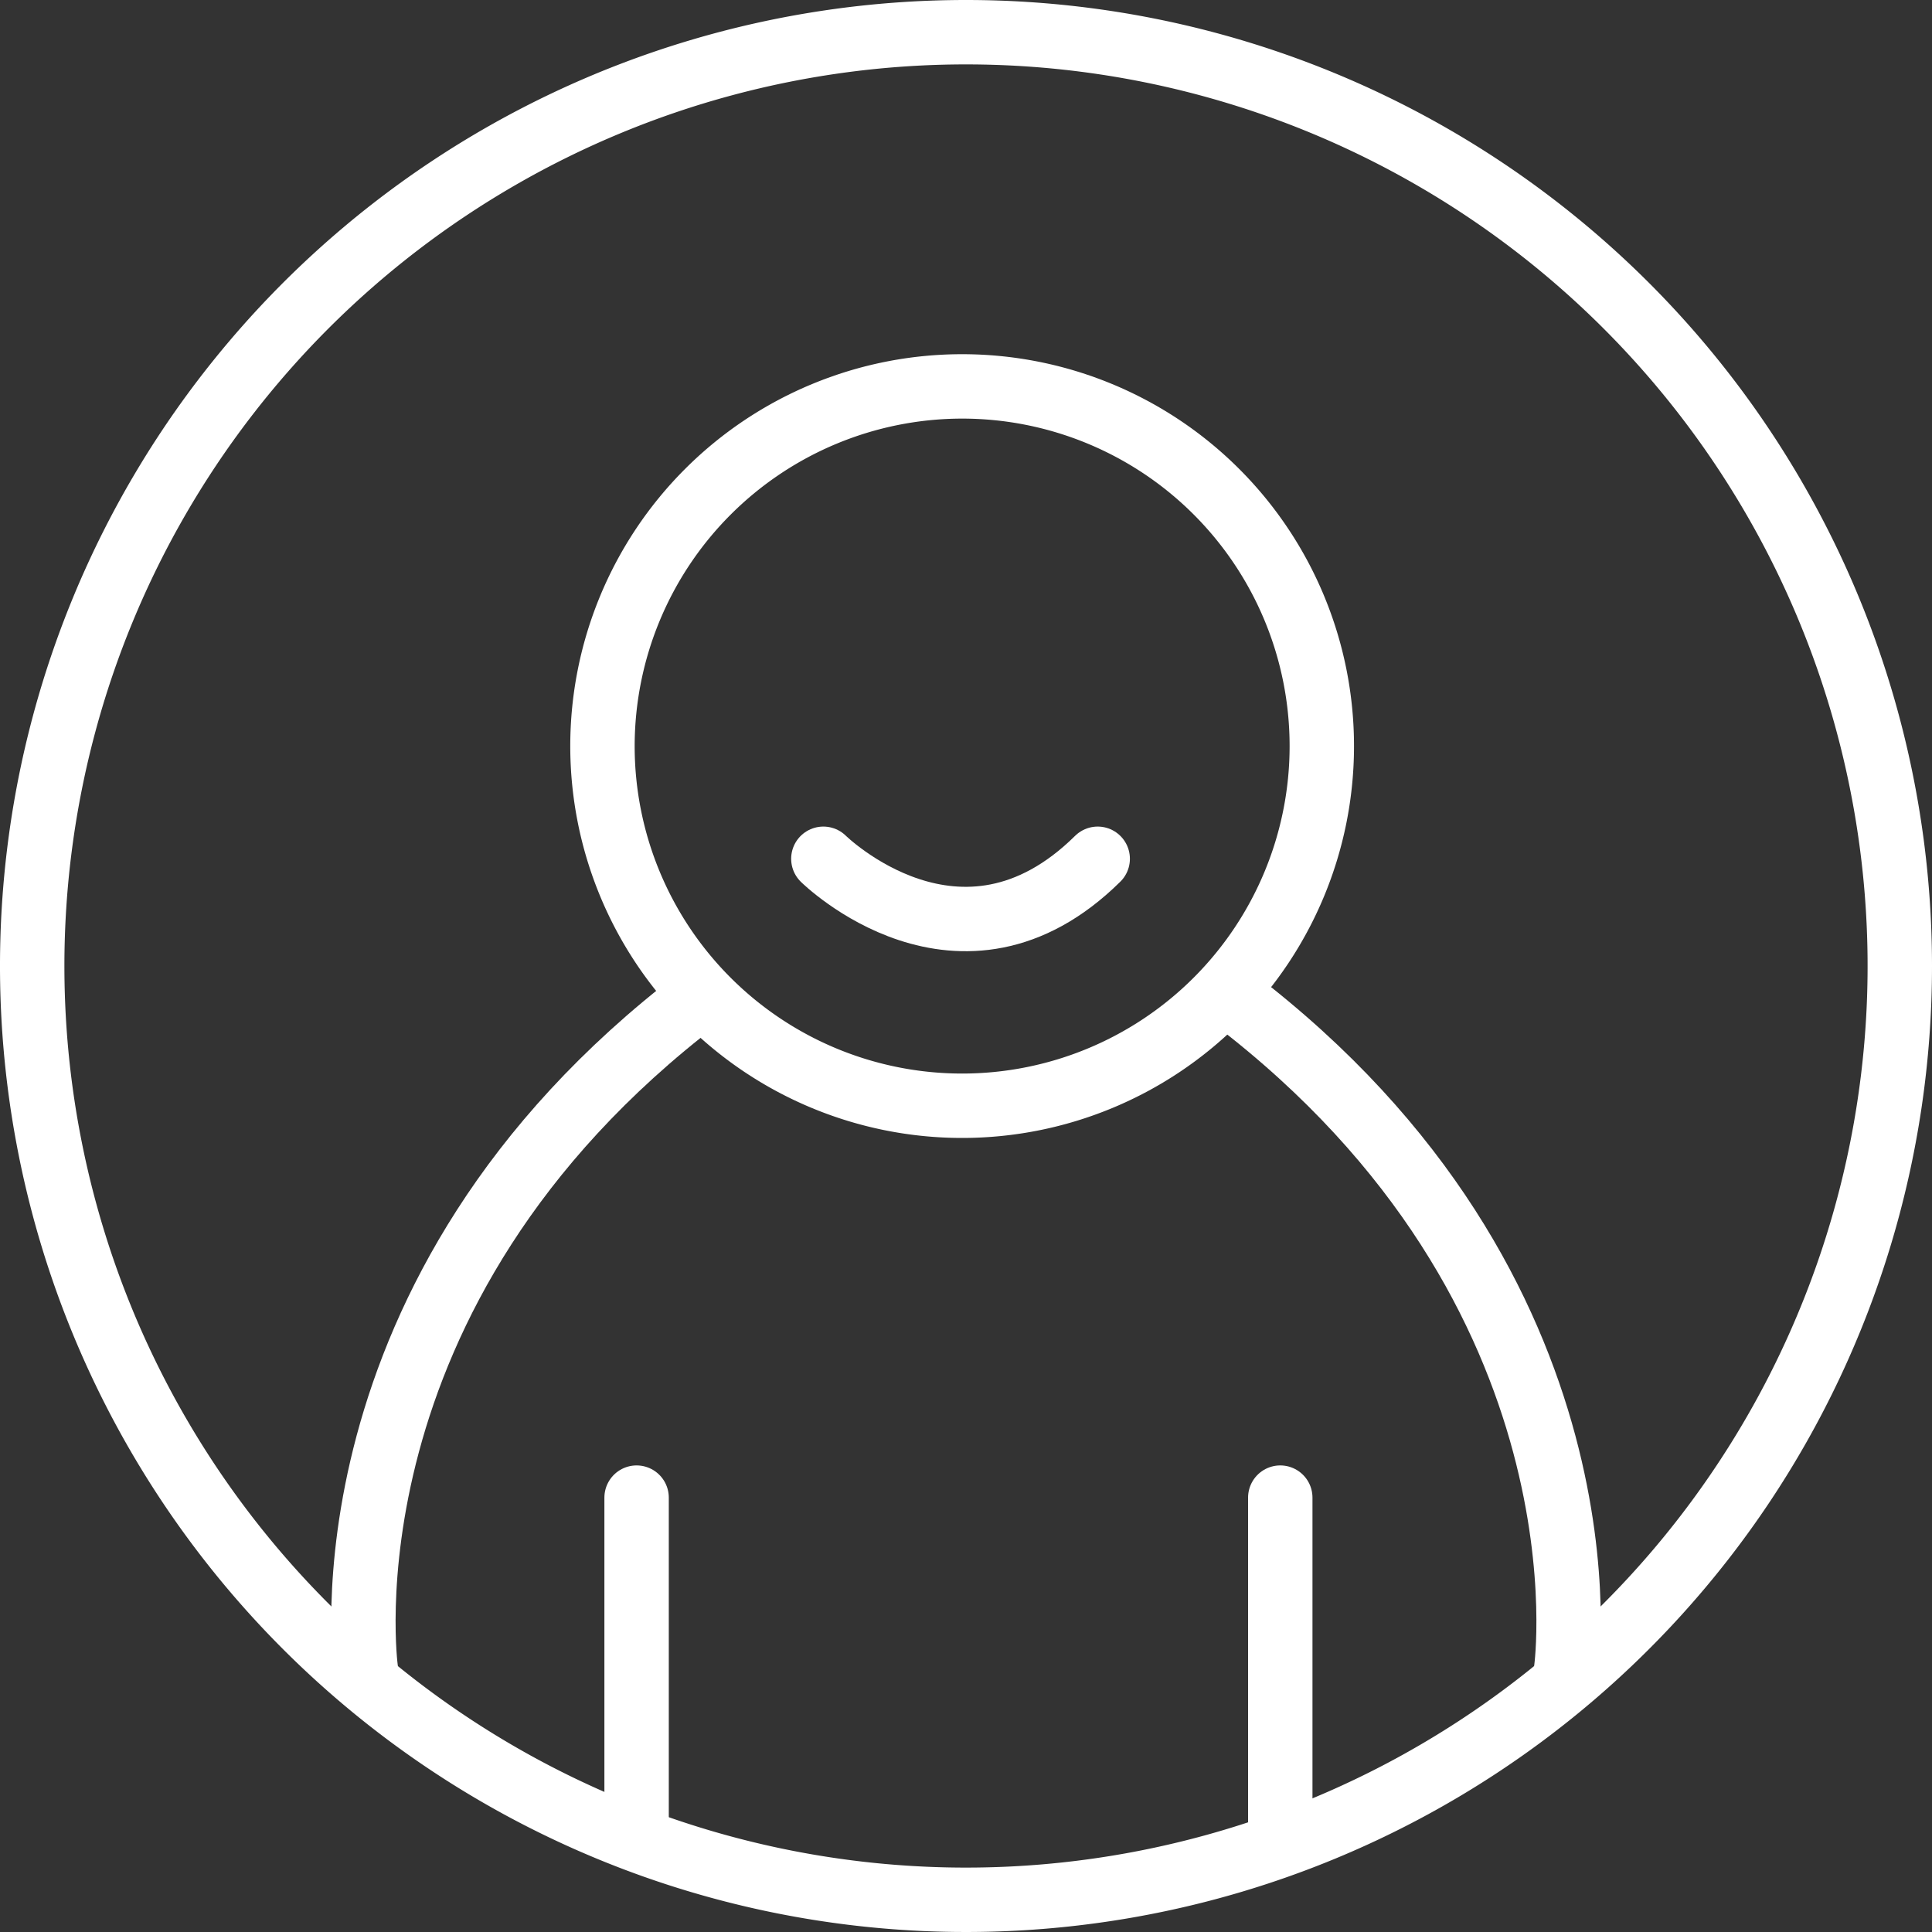
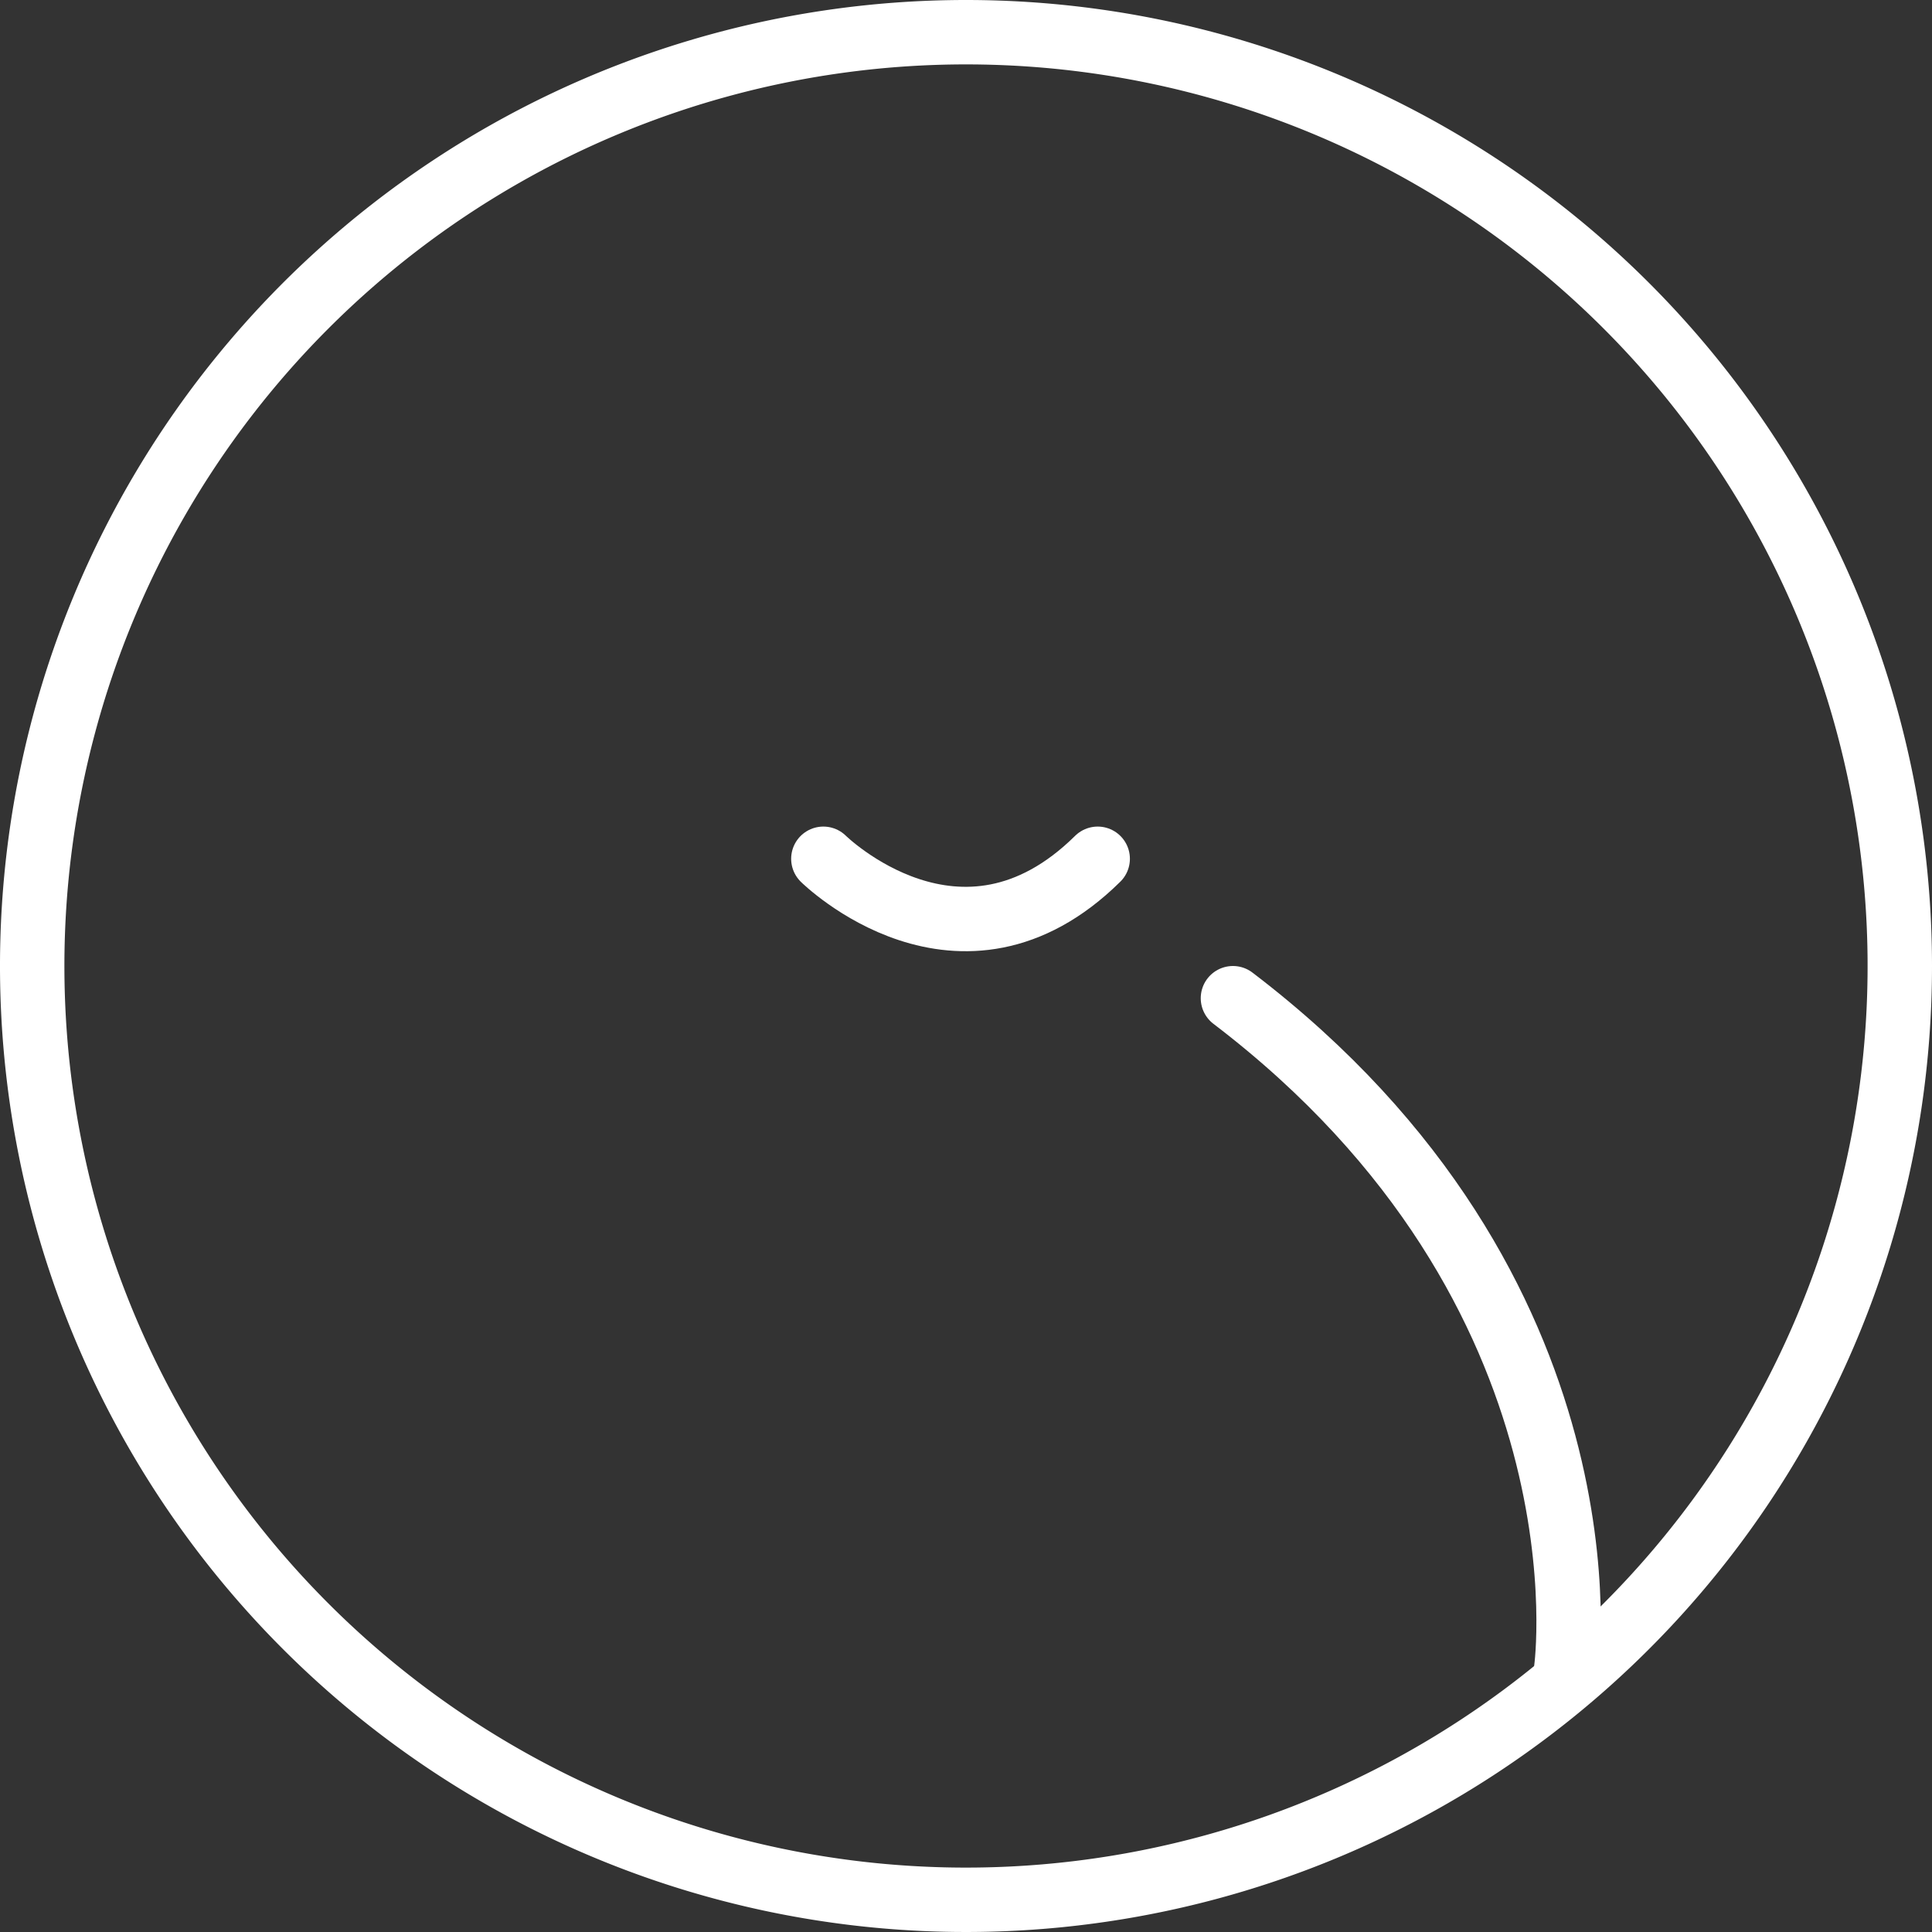
<svg xmlns="http://www.w3.org/2000/svg" viewBox="0 0 60 60">
  <rect x="0" y="0" width="60" height="60" fill="#333333" stroke="none" />
  <defs>
    <style>.cls-1{fill:#fff;}.cls-2{fill:none;stroke:#fff;stroke-linecap:round;stroke-linejoin:round;stroke-width:2px;}</style>
  </defs>
  <g id="Слой_2" data-name="Слой 2">
    <g id="Слой_1-2" data-name="Слой 1">
-       <path class="cls-1" d="M29.88,13A10.17,10.17,0,1,1,19.71,23.17,10.18,10.18,0,0,1,29.88,13m0-2A12.17,12.17,0,1,0,42.05,23.17,12.17,12.17,0,0,0,29.88,11Z" />
      <path class="cls-2" d="M25.57,26.67s4.26,4.21,8.52,0" />
-       <line class="cls-2" x1="19.77" y1="46.51" x2="19.77" y2="56.99" />
-       <line class="cls-2" x1="39.76" y1="46.51" x2="39.76" y2="57" />
-       <path class="cls-2" d="M11.36,51.83S9.73,40.13,21.71,31" />
      <path class="cls-2" d="M48.64,51.83S50.27,40.13,38.29,31" />
      <path class="cls-1" d="M30,2A28,28,0,1,1,2,30,28,28,0,0,1,30,2m0-2A30,30,0,1,0,60,30,30,30,0,0,0,30,0Z" />
    </g>
  </g>
</svg>